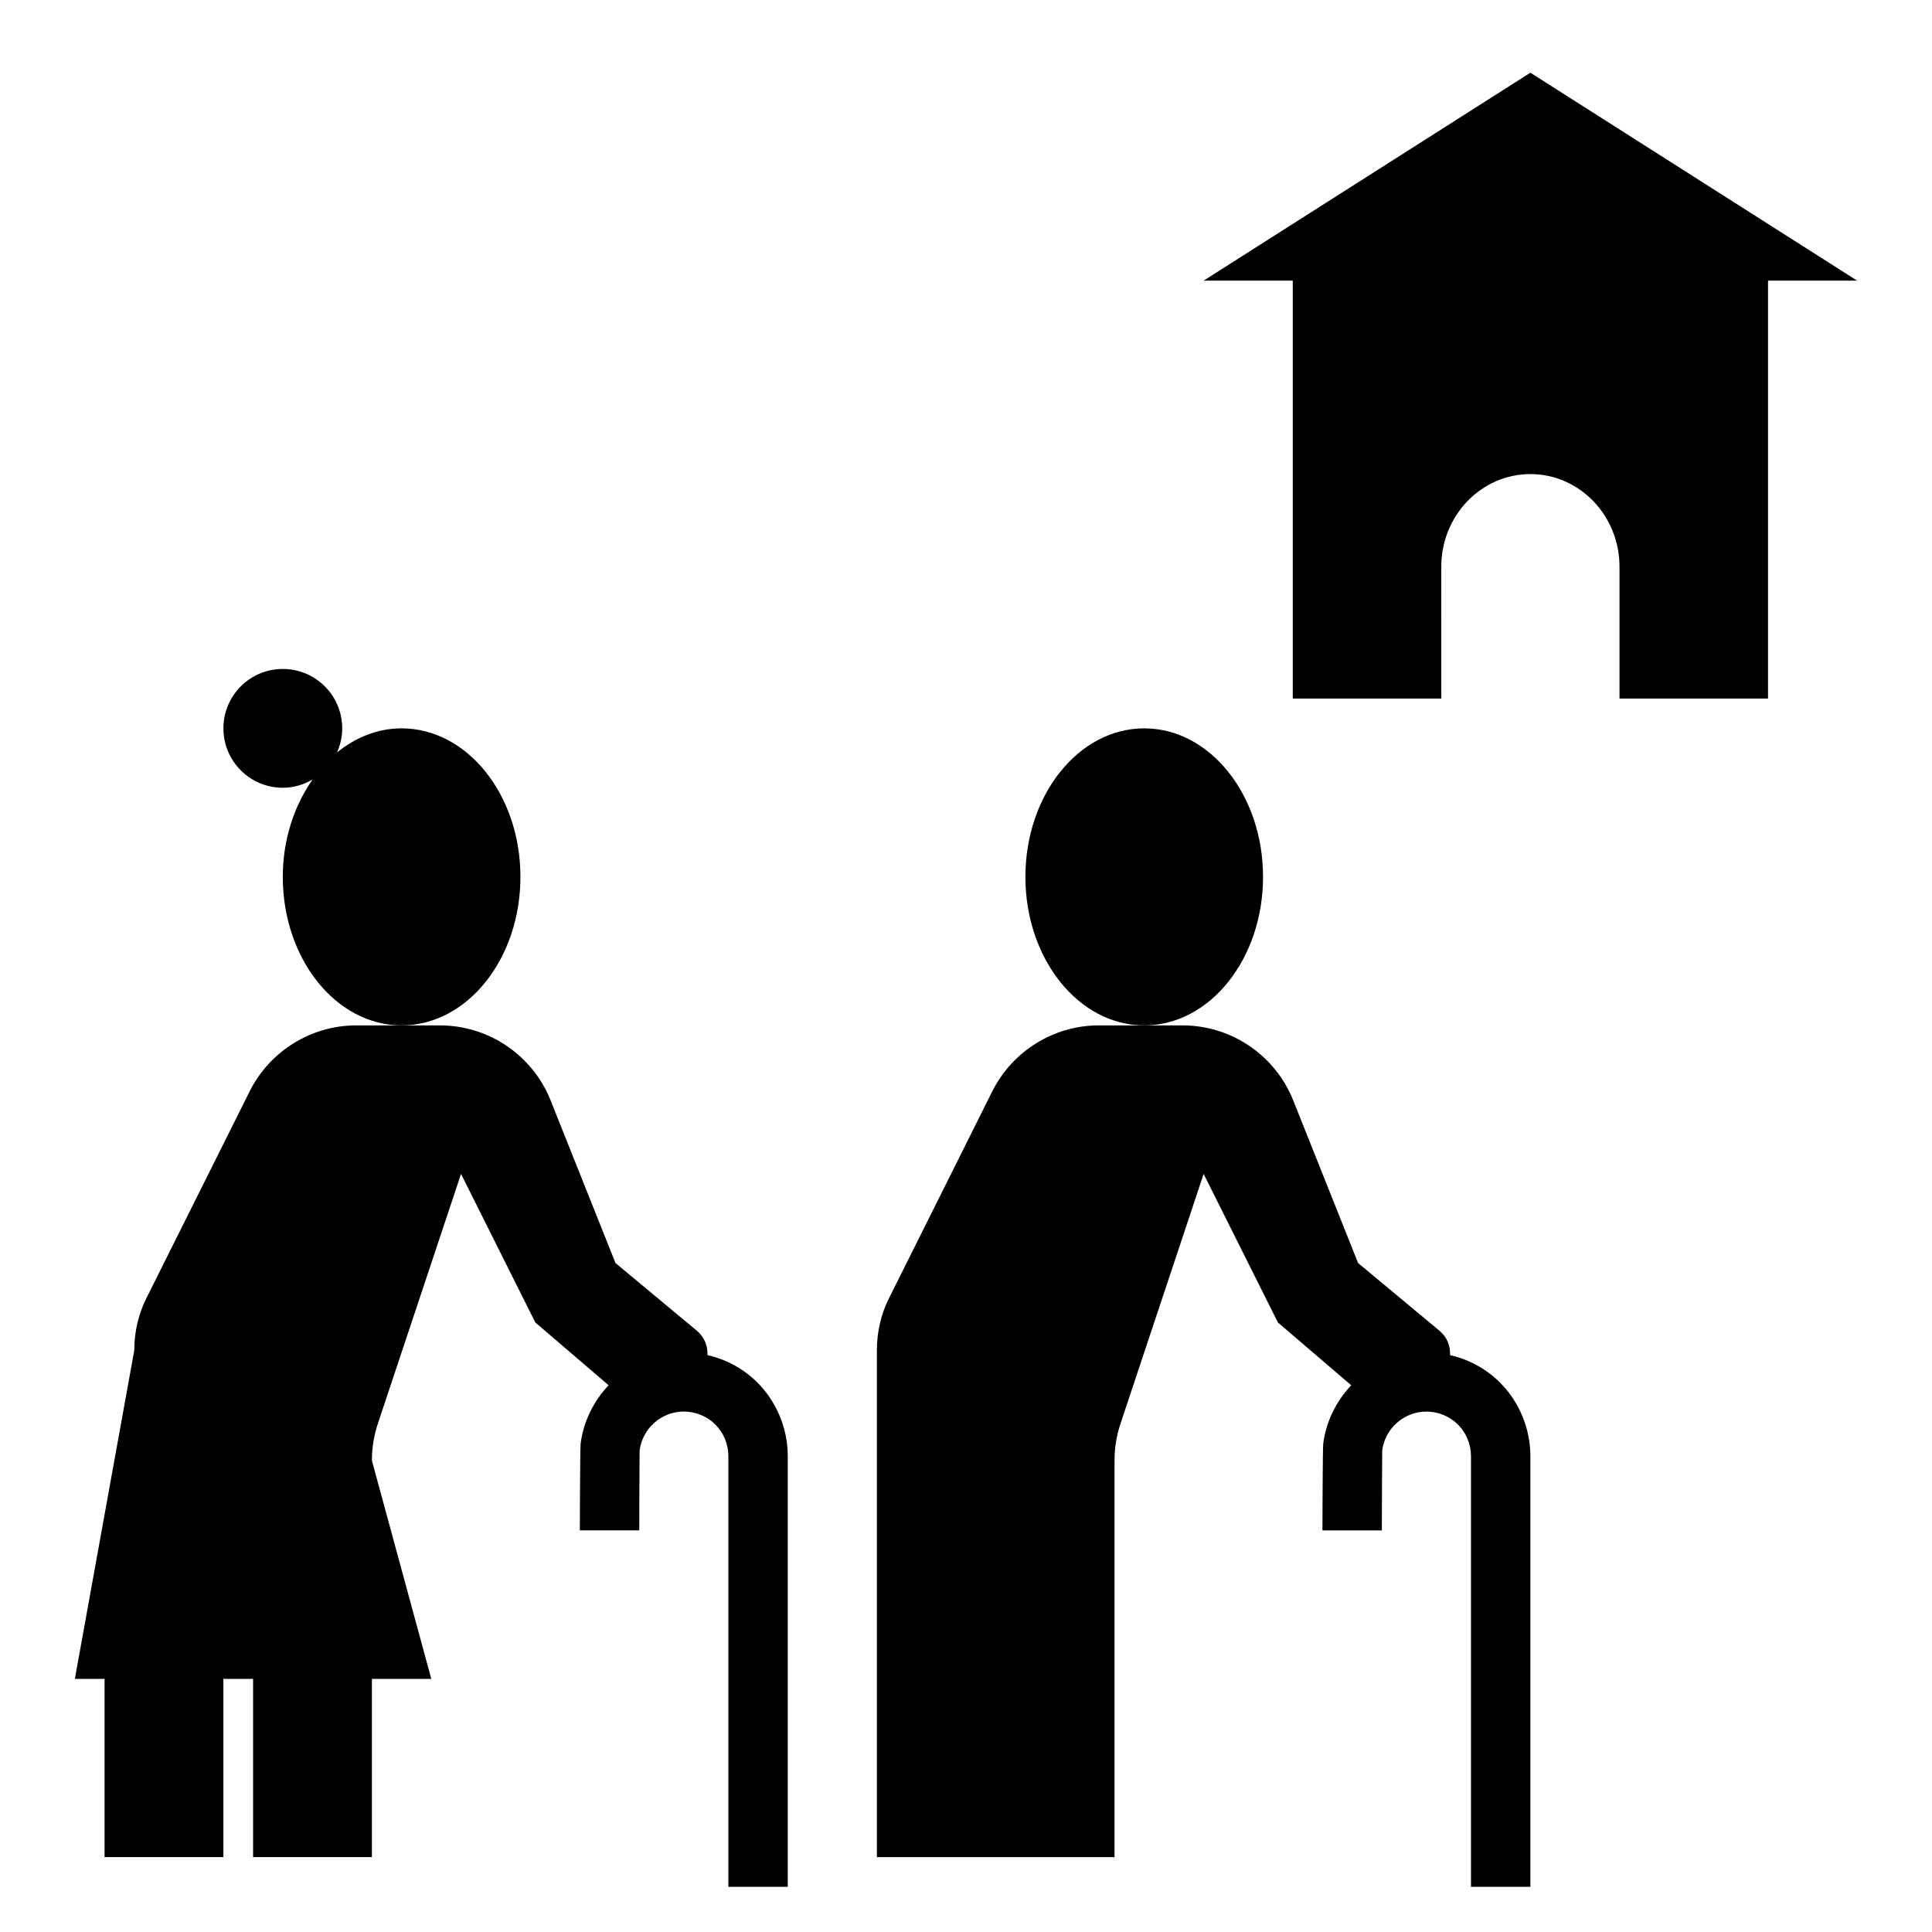
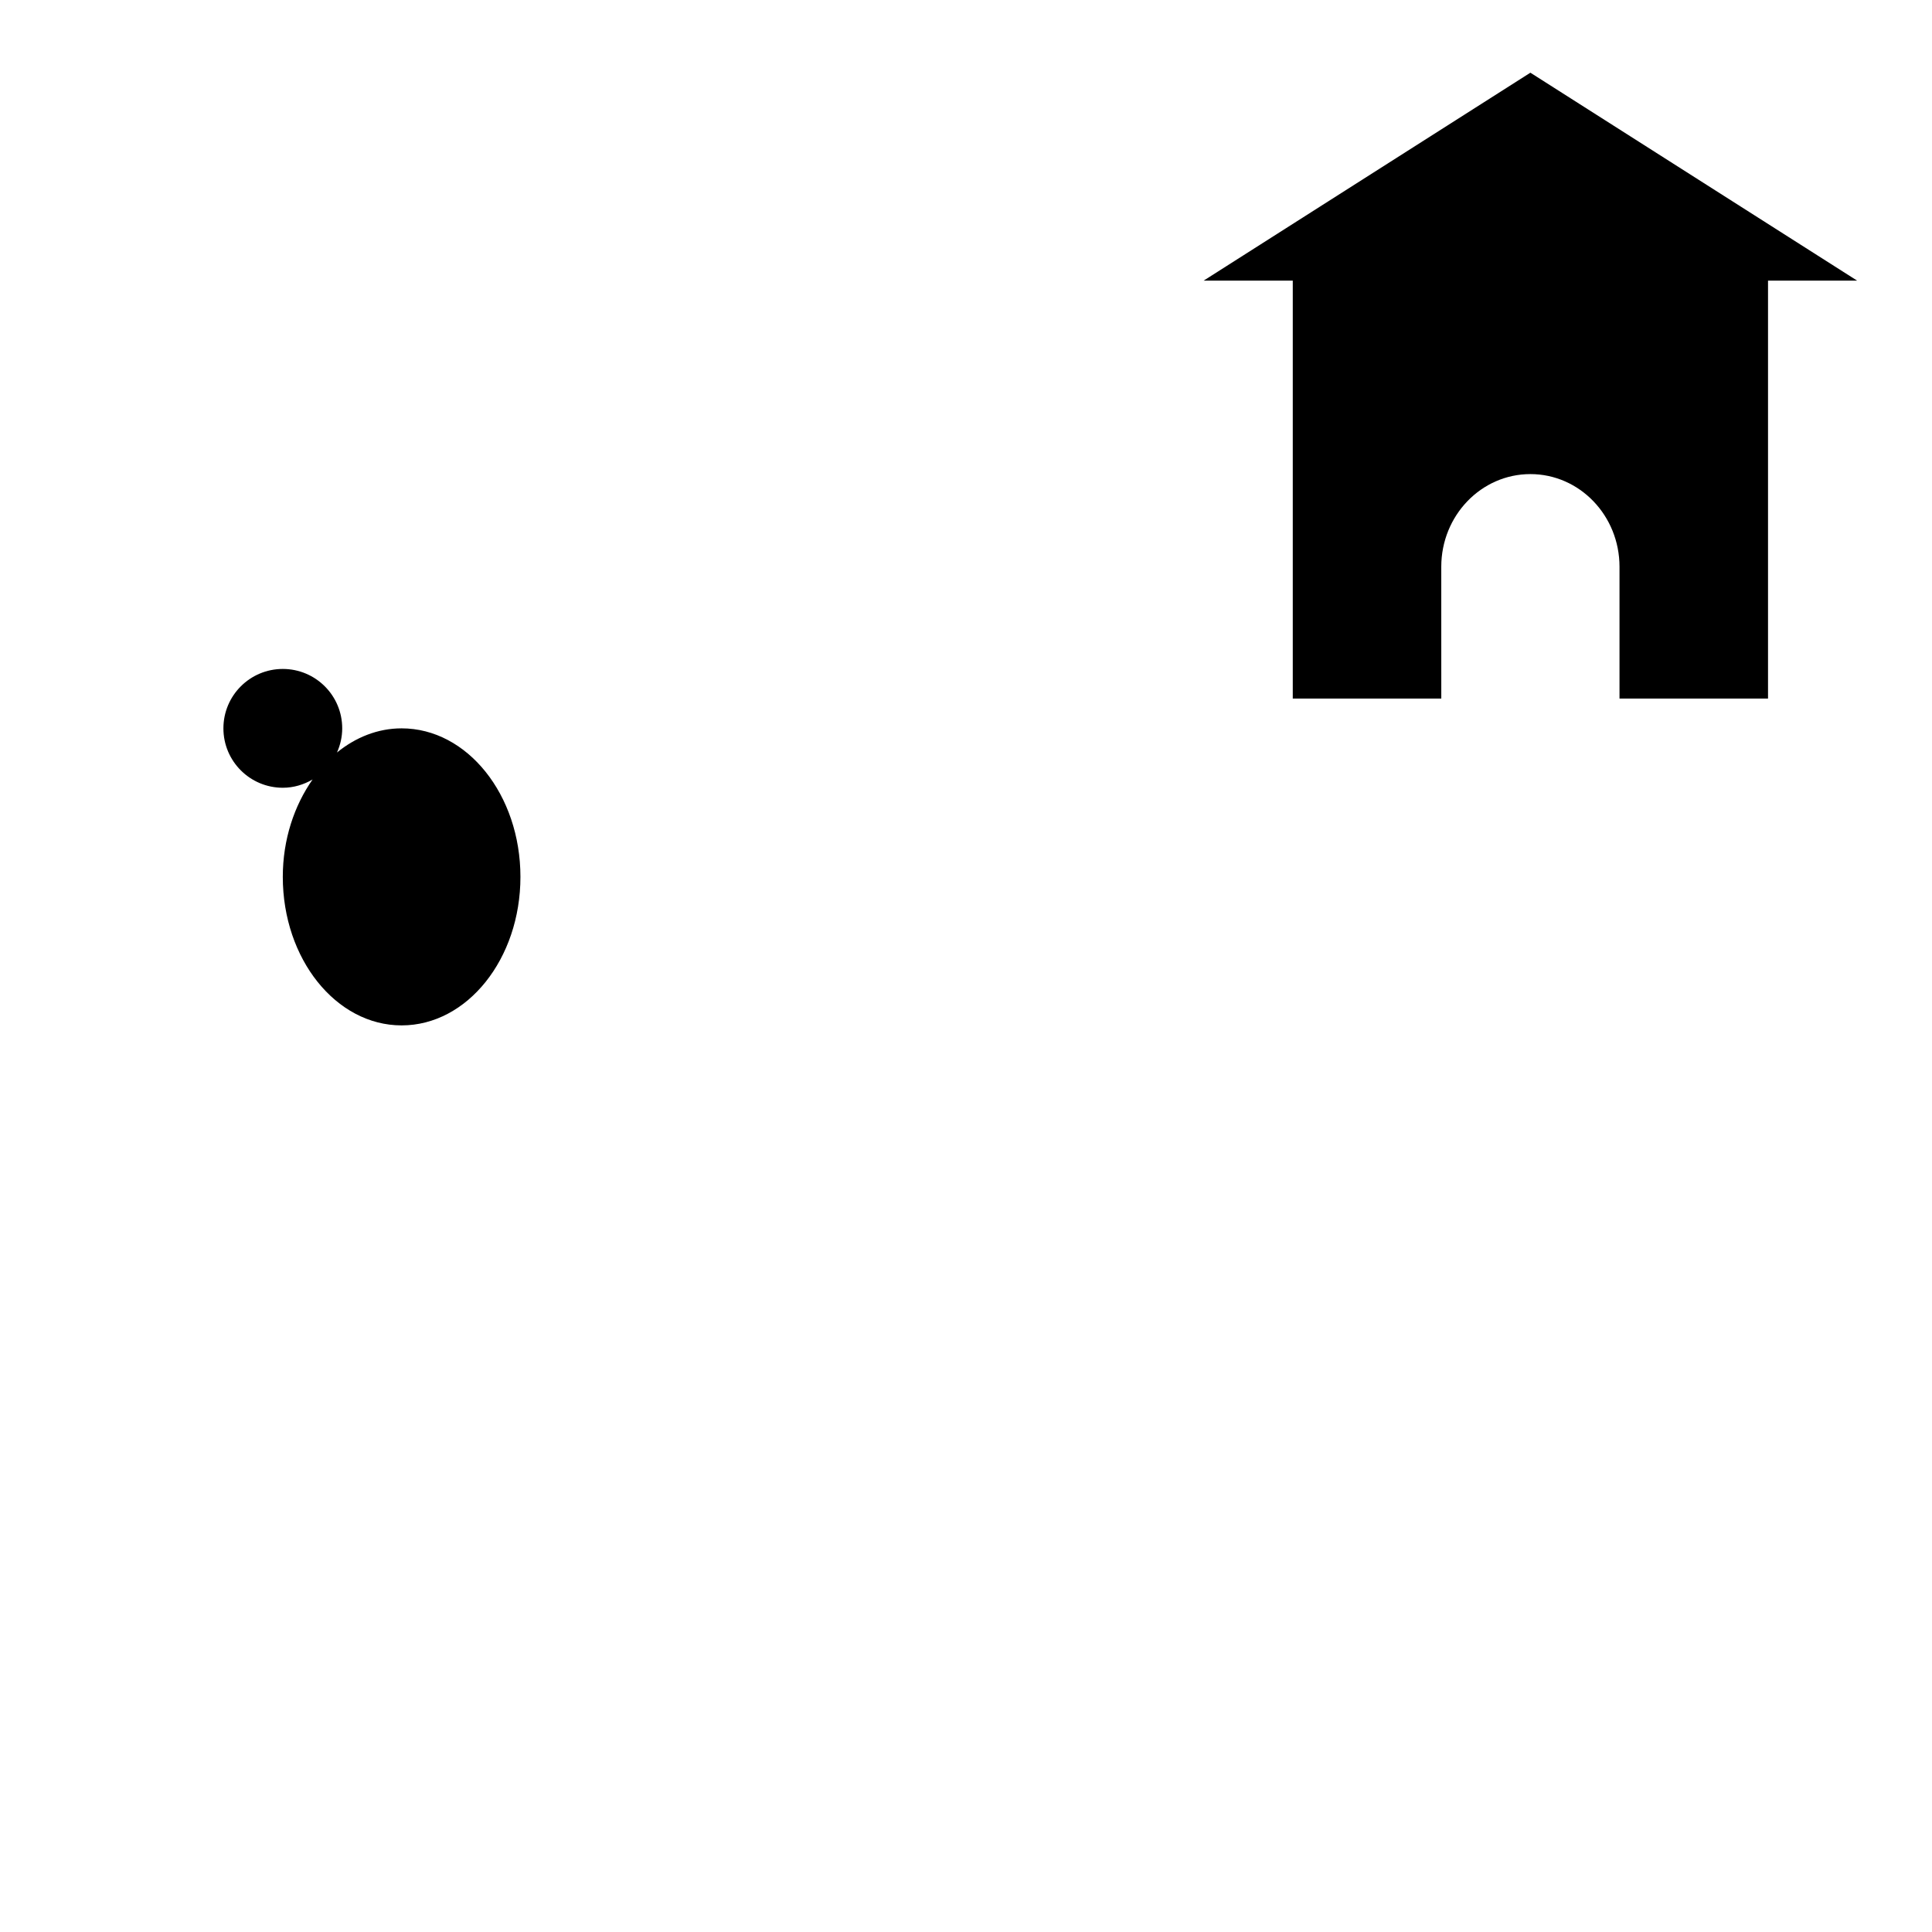
<svg xmlns="http://www.w3.org/2000/svg" fill="#000000" width="800px" height="800px" version="1.1" viewBox="144 144 512 512">
  <g>
-     <path d="m478.72 376.38c0 21.738-14.098 39.359-31.488 39.359s-31.488-17.621-31.488-39.359c0-21.738 14.098-39.359 31.488-39.359s31.488 17.621 31.488 39.359" />
-     <path d="m528.28 503.11c0.109-2.356-0.77-4.762-2.801-6.445l-21.57-17.949-17.238-43.219c-4.805-11.887-16.375-19.758-29.285-19.758h-22.199c-11.887 0-22.828 6.769-28.184 17.398l-27.316 54.711c-2.203 4.328-3.305 9.129-3.305 14.012v134.3h62.977v-105.09c0-3.387 0.551-6.769 1.652-9.996l21.965-65.969 19.68 39.359 19.43 16.641c-3.898 4.148-6.637 9.453-7.422 15.531-0.145 1.484-0.203 22.73-0.203 22.934h15.742c0-0.828 0.062-19.852 0.094-21.184 0.77-5.879 5.805-10.305 11.719-10.305 3.125 0 6.18 1.25 8.367 3.449 2.188 2.18 3.441 5.227 3.441 8.359v114.14h15.742v-114.14c0-7.289-2.938-14.391-8.055-19.5-3.684-3.684-8.262-6.125-13.23-7.273z" />
-     <path d="m331.48 503.11c0.109-2.356-0.77-4.762-2.801-6.445l-21.57-17.949-17.238-43.219c-4.805-11.887-16.375-19.758-29.285-19.758h-22.199c-11.887 0-22.828 6.769-28.184 17.398l-27.316 54.711c-2.203 4.328-3.305 9.129-3.305 14.012l-15.746 87.062h7.871v47.23h31.488v-47.23h7.871v47.23h31.488v-47.23h15.742l-15.742-57.859c0-3.387 0.551-6.769 1.652-9.996l21.969-65.969 19.68 39.359 19.43 16.641c-3.898 4.148-6.637 9.453-7.422 15.531-0.145 1.484-0.199 22.73-0.199 22.934h15.742c0-0.828 0.062-19.852 0.094-21.184 0.766-5.879 5.801-10.305 11.715-10.305 3.125 0 6.18 1.25 8.367 3.449 2.188 2.18 3.441 5.227 3.441 8.359v114.14h15.742v-114.14c0-7.289-2.938-14.391-8.055-19.5-3.684-3.684-8.262-6.125-13.23-7.273z" />
    <path d="m281.92 376.38c0-21.734-14.098-39.359-31.488-39.359-6.328 0-12.195 2.387-17.129 6.398 0.875-1.961 1.387-4.117 1.387-6.398 0-8.699-7.047-15.742-15.742-15.742-8.699 0-15.742 7.047-15.742 15.742 0 8.699 7.047 15.742 15.742 15.742 2.891 0 5.559-0.836 7.887-2.188-4.852 6.918-7.891 15.879-7.891 25.805 0 21.734 14.098 39.359 31.488 39.359 17.391 0 31.488-17.625 31.488-39.359z" />
-     <path d="m462.98 218.37h23.617v110.75h39.359l-0.004-34.918c0-13.562 10.57-24.562 23.617-24.562 13.043 0 23.617 10.996 23.617 24.562v34.93h39.359v-110.76h23.617l-86.594-55.105z" />
+     <path d="m462.98 218.37h23.617v110.75h39.359l-0.004-34.918c0-13.562 10.57-24.562 23.617-24.562 13.043 0 23.617 10.996 23.617 24.562v34.93h39.359v-110.76h23.617l-86.594-55.105" />
  </g>
</svg>